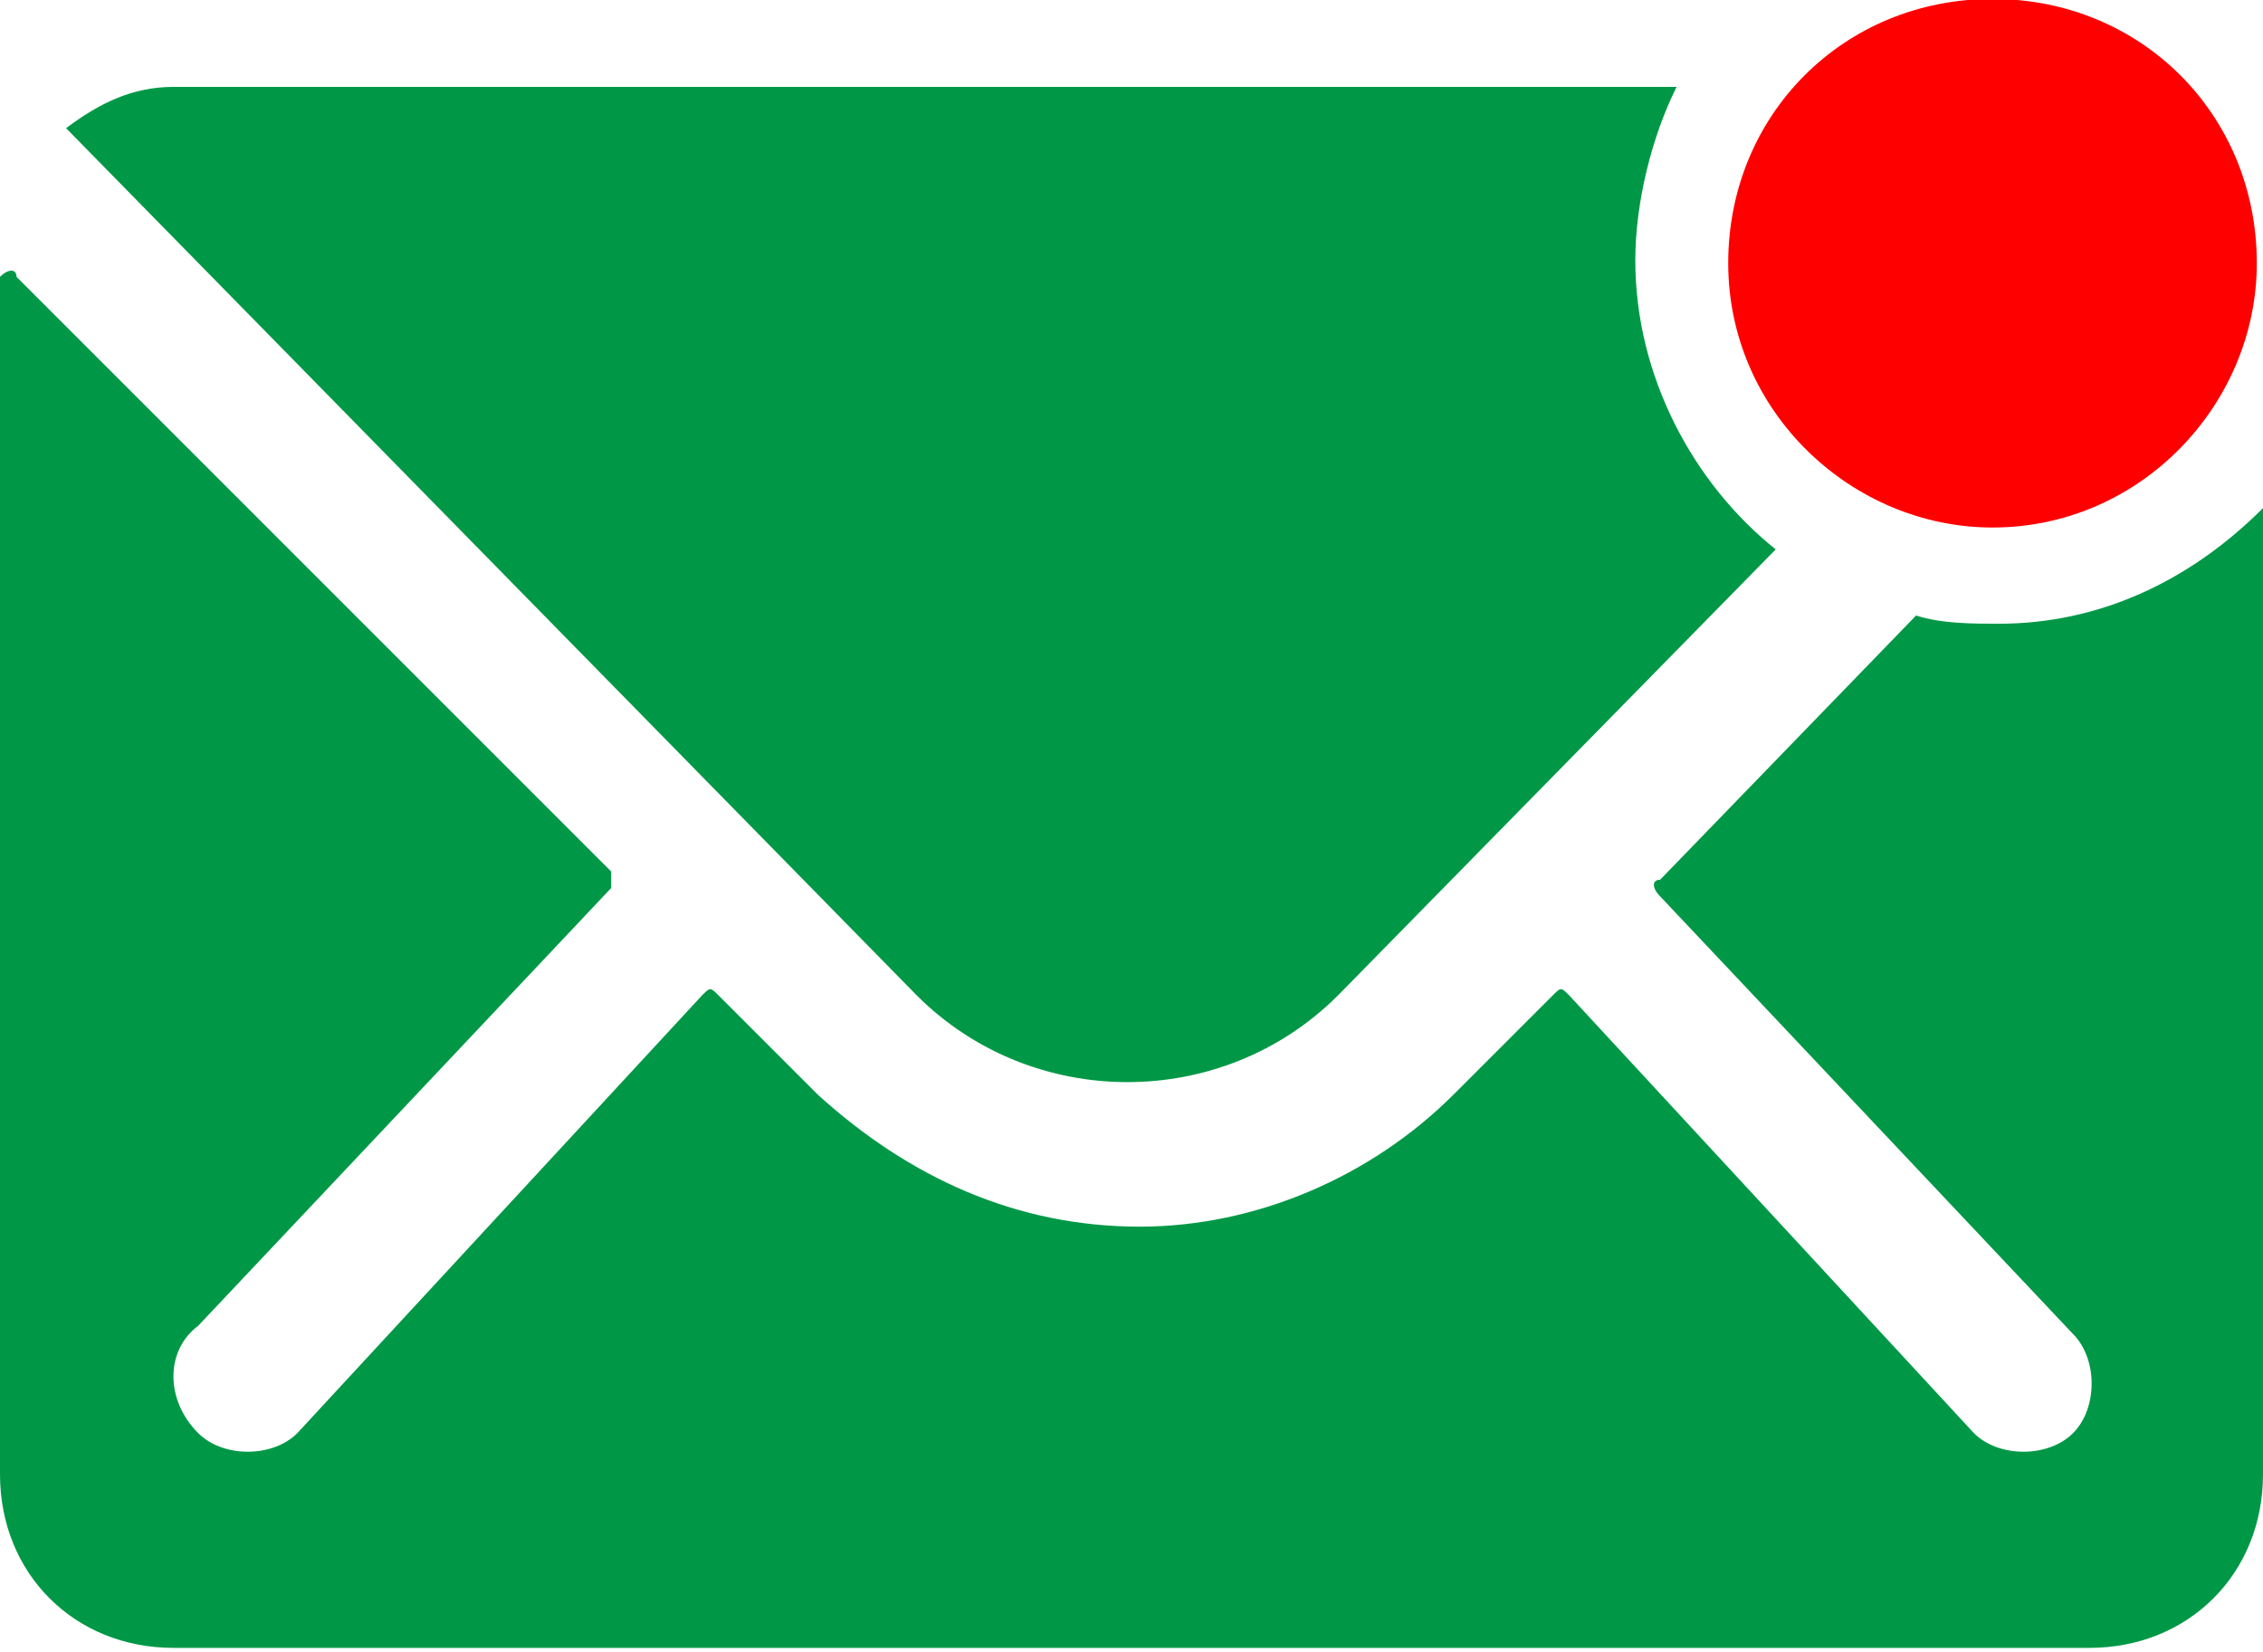
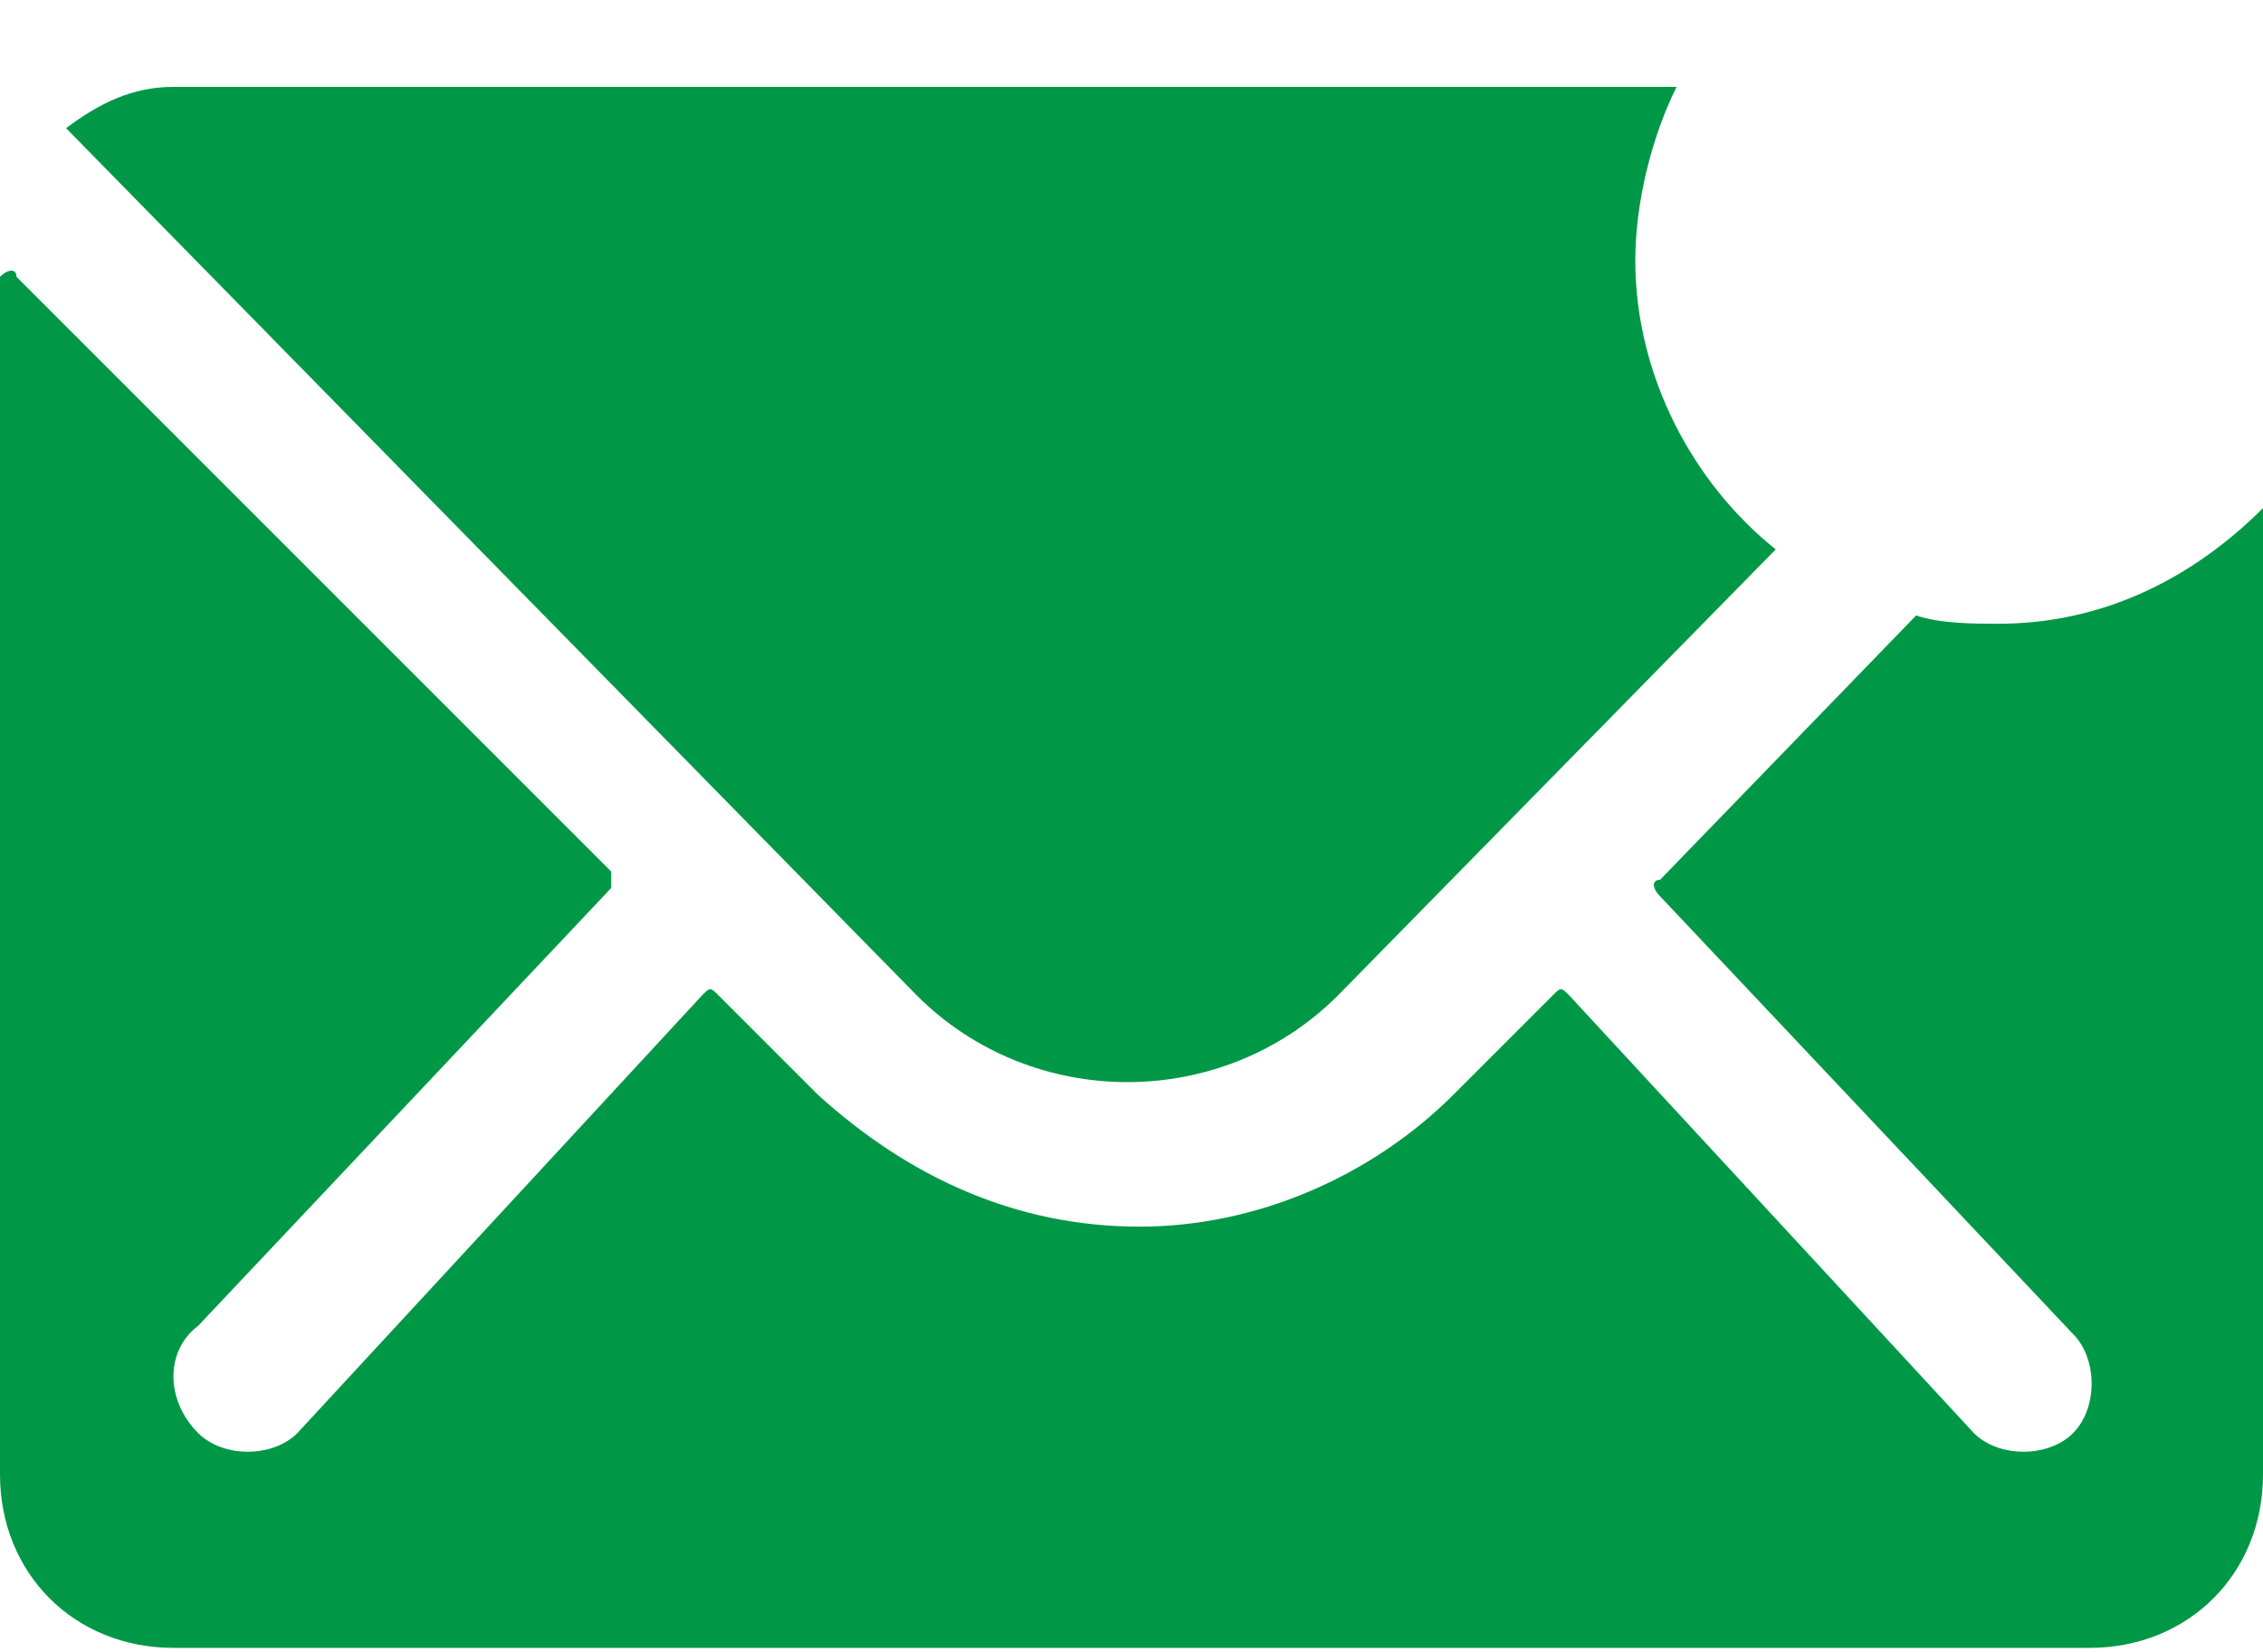
<svg xmlns="http://www.w3.org/2000/svg" version="1.1" id="Ebene_1" x="0px" y="0px" viewBox="0 0 27.4 20" style="enable-background:new 0 0 27.4 20;" xml:space="preserve">
  <style type="text/css">
	.st0{fill:#FF0000;}
	.st1{fill:#009846;}
</style>
  <g id="Icon_ionic-ios-mail-unread" transform="translate(-3.375 -7.313)">
-     <path id="Pfad_247" class="st0" d="M30.7,10.5c0,1.7-1.4,3.2-3.2,3.2c-1.7,0-3.2-1.4-3.2-3.2s1.4-3.2,3.2-3.2S30.7,8.7,30.7,10.5   L30.7,10.5z" />
    <g id="Gruppe_1562" transform="translate(3.375 8.365)">
      <path id="Pfad_248" class="st1" d="M24.2,6.5c-0.3,0-0.7,0-1-0.1l-3.1,3.2c-0.1,0-0.1,0.1,0,0.2c0,0,0,0,0,0l5,5.3    c0.3,0.3,0.3,0.9,0,1.2c0,0,0,0,0,0c-0.3,0.3-0.9,0.3-1.2,0l-4.9-5.3c-0.1-0.1-0.1-0.1-0.2,0c0,0,0,0,0,0l-1.2,1.2    c-1,1-2.4,1.6-3.8,1.6c-1.5,0-2.8-0.6-3.9-1.6l-1.2-1.2c-0.1-0.1-0.1-0.1-0.2,0c0,0,0,0,0,0l-4.9,5.3c-0.3,0.3-0.9,0.3-1.2,0    C2,15.9,2,15.3,2.4,15c0,0,0,0,0,0l5-5.3c0-0.1,0-0.1,0-0.2L0.2,2.3c0-0.1-0.1-0.1-0.2,0c0,0,0,0.1,0,0.1v14.4    c0,1.2,0.9,2.1,2.1,2.1h23.2c1.2,0,2.1-0.9,2.1-2.1V5.1C26.5,6,25.4,6.5,24.2,6.5z" />
      <path id="Pfad_249" class="st1" d="M19.8,2.1c0-0.7,0.2-1.5,0.5-2.1H2.1C1.6,0,1.2,0.2,0.8,0.5L11.1,11c1.4,1.4,3.7,1.4,5.1,0    c0,0,0,0,0,0l5.3-5.4C20.5,4.8,19.8,3.5,19.8,2.1z" />
    </g>
  </g>
</svg>